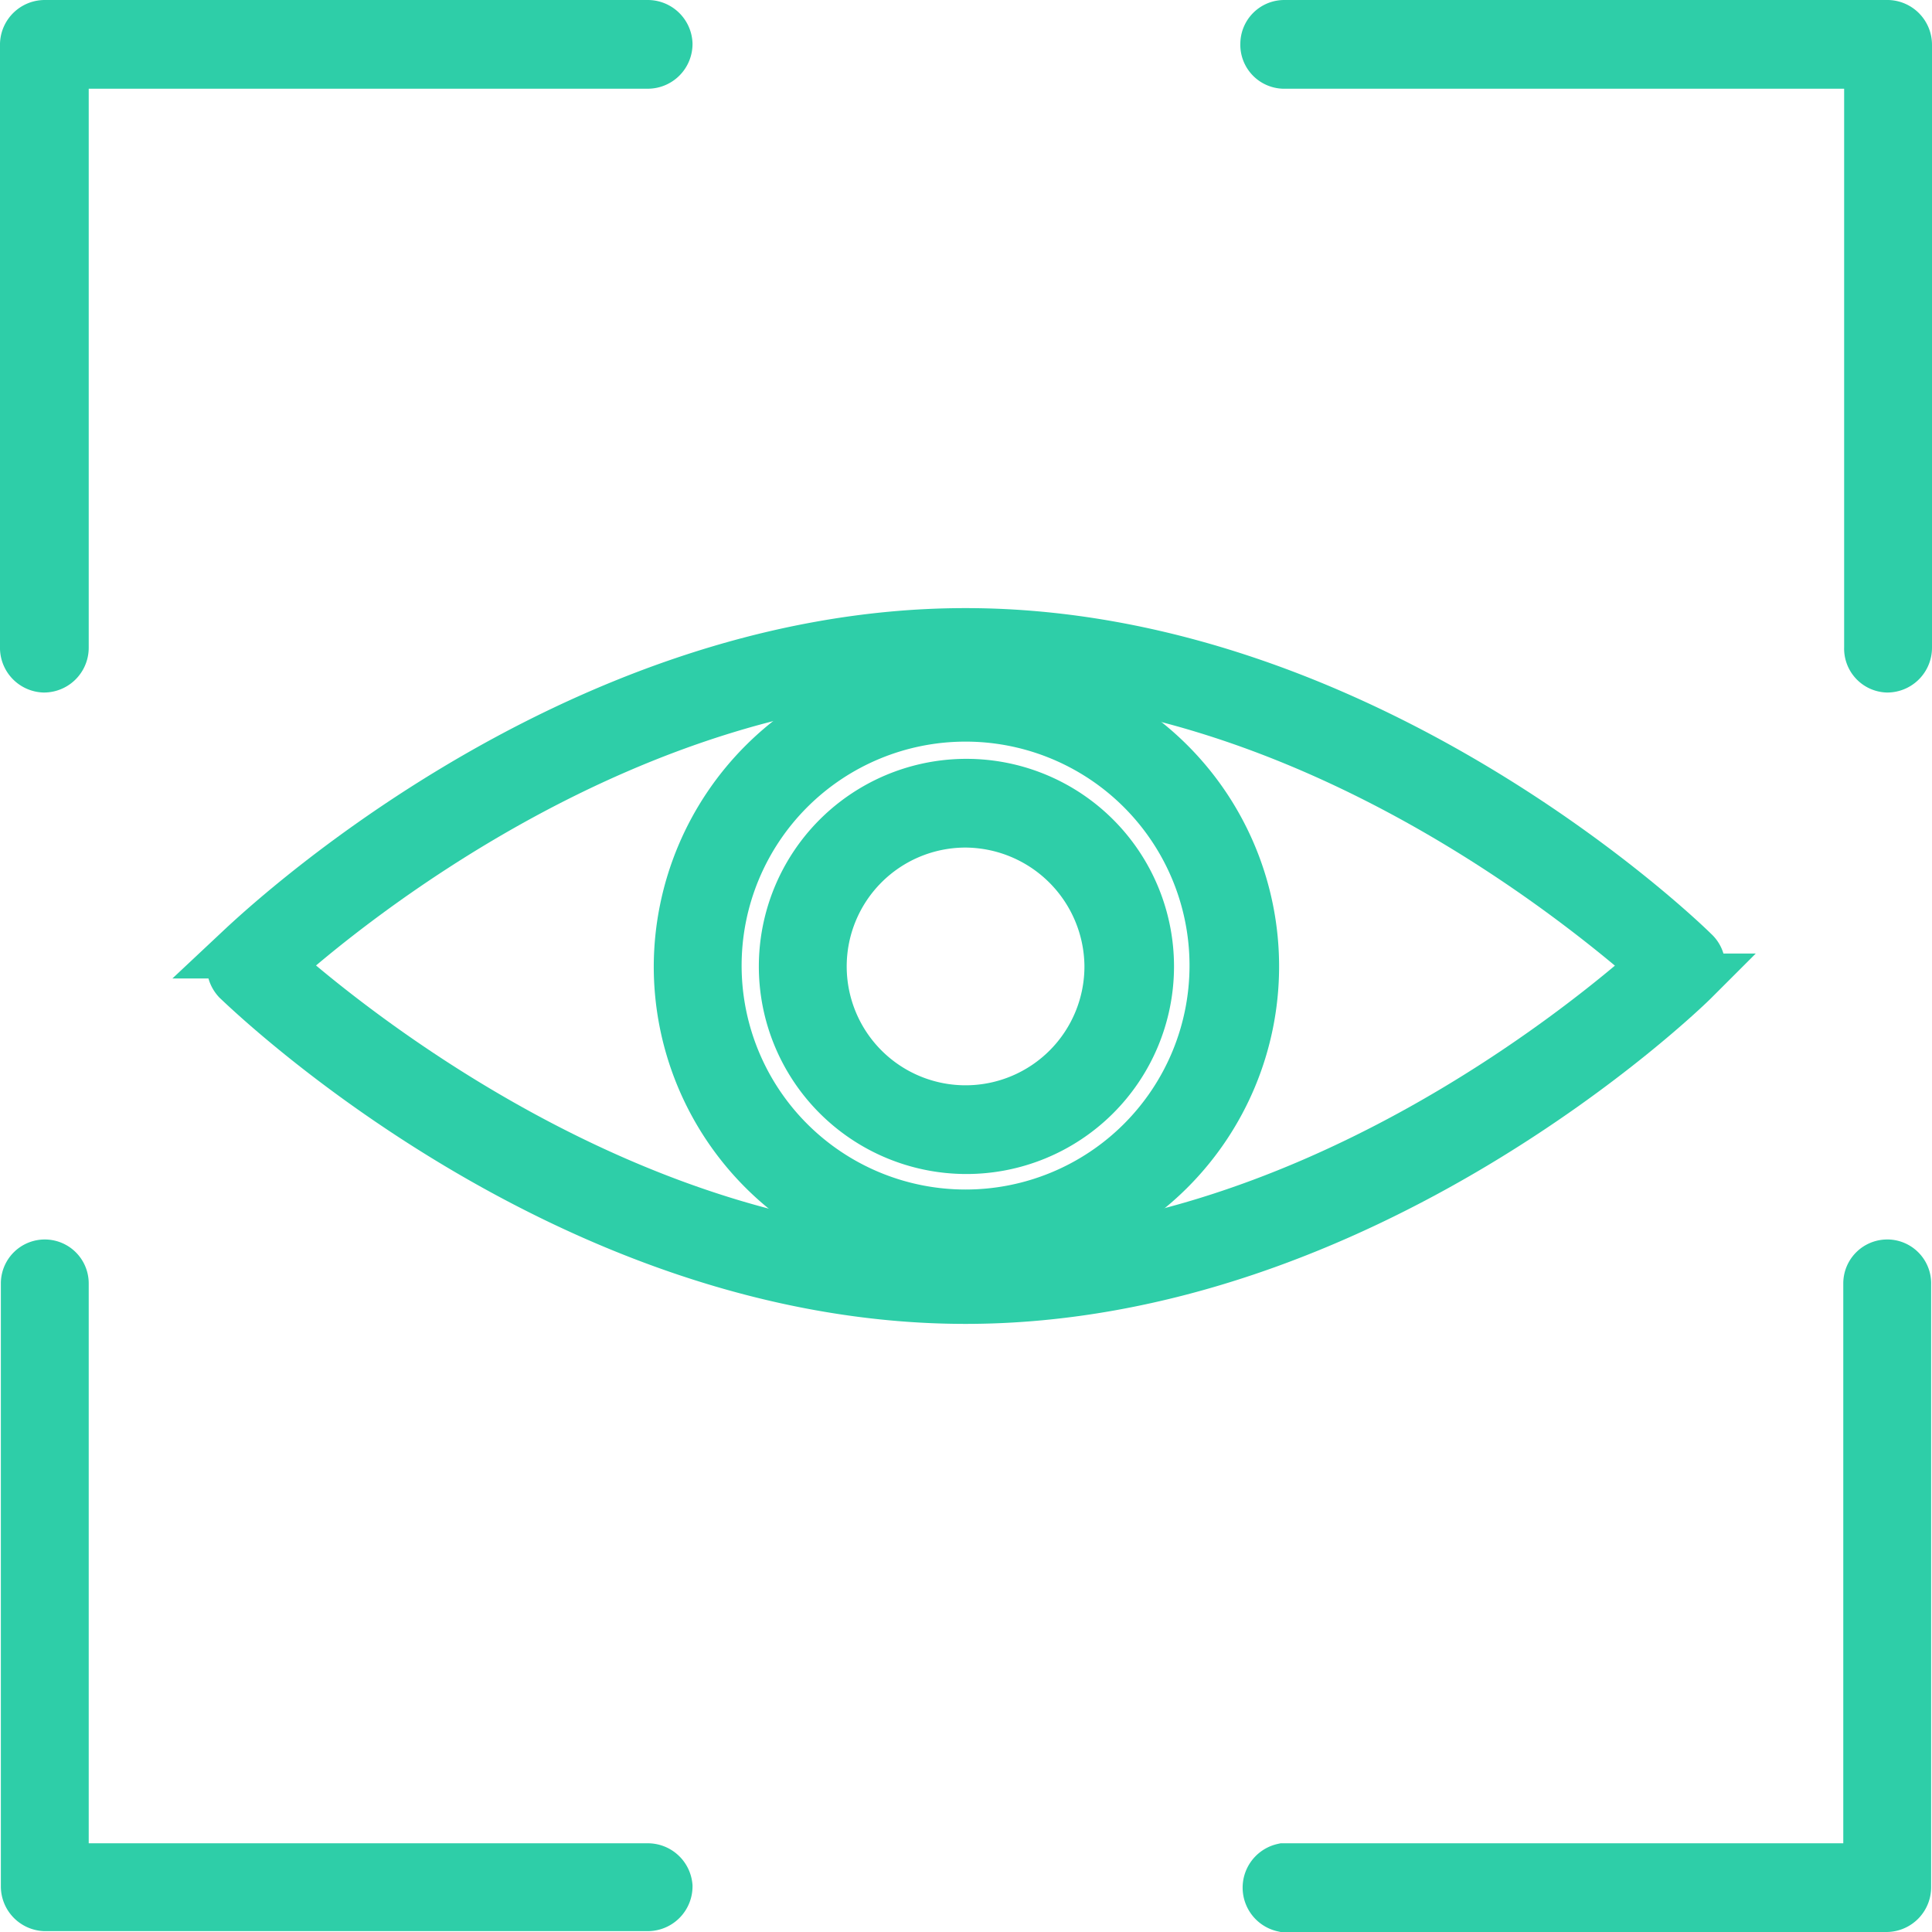
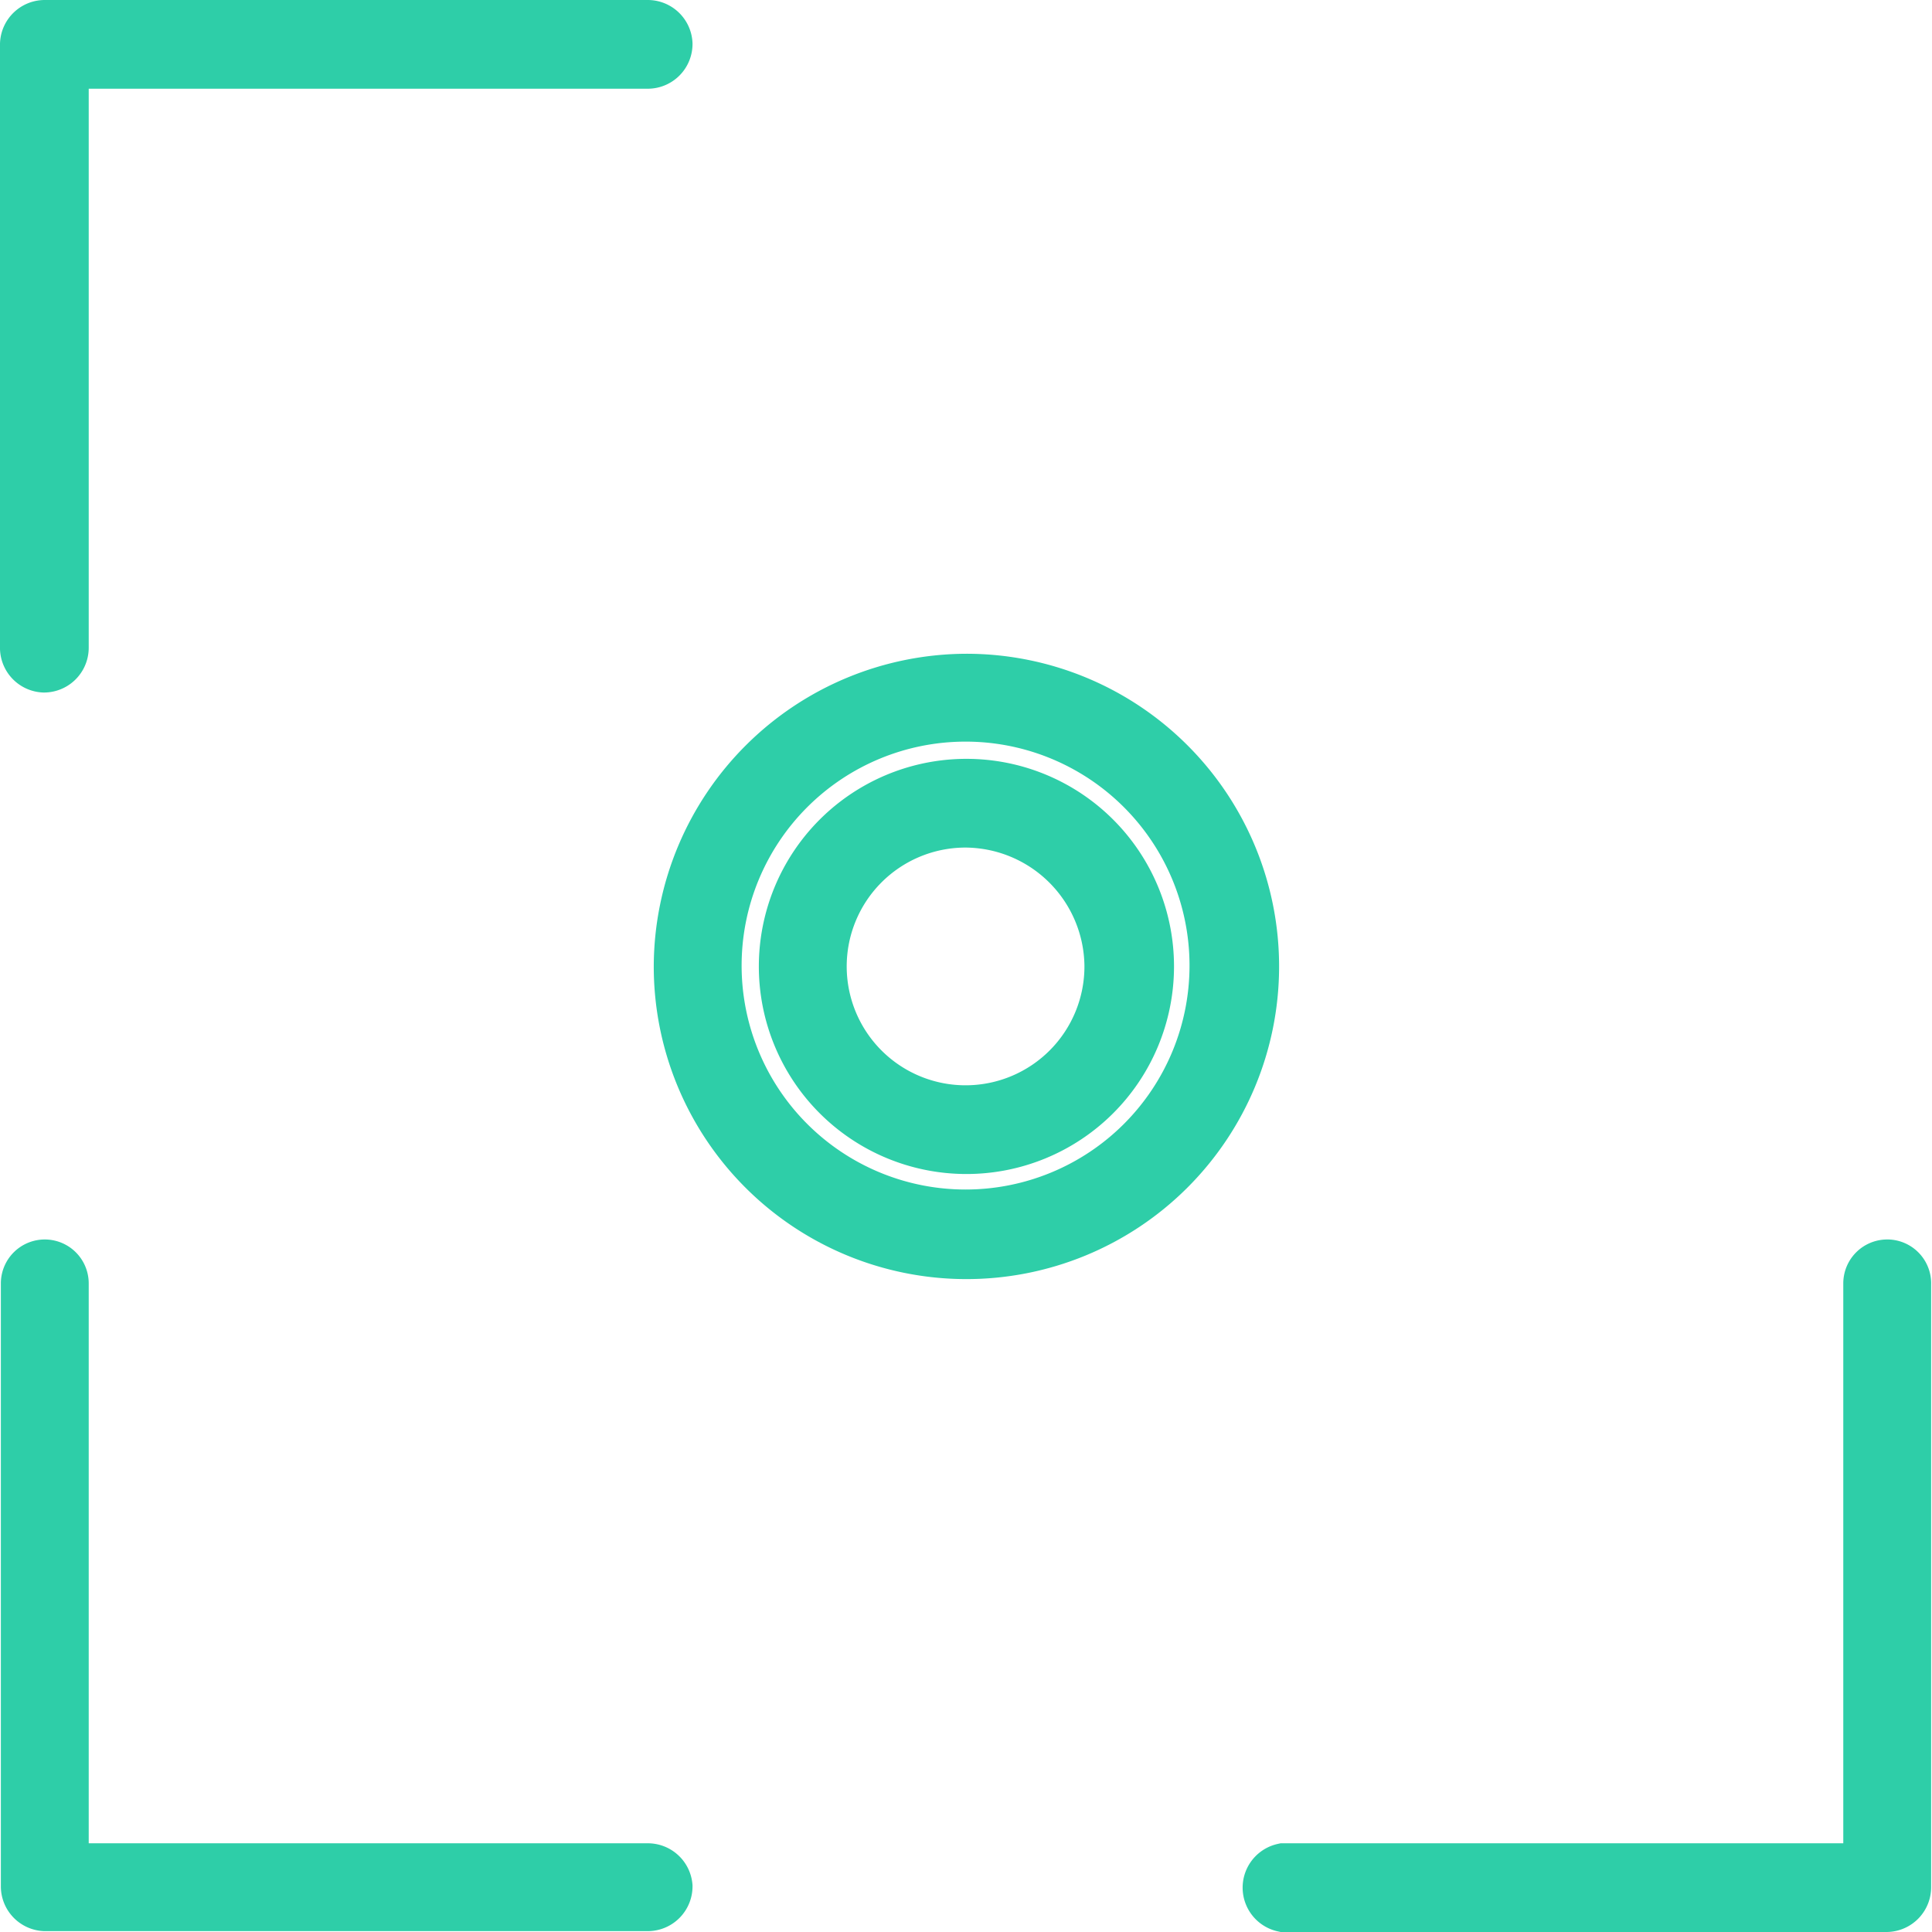
<svg xmlns="http://www.w3.org/2000/svg" id="Layer_1" data-name="Layer 1" viewBox="0 0 22.43 22.43">
  <title>Artboard 1</title>
  <path d="M.51,7.74a.22.22,0,0,0,.22-.22V.73H7.52A.22.22,0,0,0,7.74.51.22.22,0,0,0,7.52.3h-7A.22.22,0,0,0,.3.51v7a.22.22,0,0,0,.21.23Z" style="fill:#2ecea8;stroke:#2ecea8;stroke-miterlimit:10;stroke-width:0.6px" />
  <path d="M21.91,14.69a.21.21,0,0,0-.21.21v6.8H14.9a.22.22,0,0,0,0,.43h7a.22.22,0,0,0,.22-.22v-7a.21.21,0,0,0-.2-.22Z" style="fill:#2ecea8;stroke:#2ecea8;stroke-miterlimit:10;stroke-width:0.6px" />
  <path d="M7.52,21.7H.73V14.9a.21.21,0,0,0-.21-.21h0a.21.21,0,0,0-.21.21h0v7a.22.22,0,0,0,.21.22h7a.22.22,0,0,0,.22-.22A.22.22,0,0,0,7.52,21.7Z" style="fill:#2ecea8;stroke:#2ecea8;stroke-miterlimit:10;stroke-width:0.6px" />
-   <path d="M21.91.3h-7a.21.21,0,0,0-.21.21h0a.21.21,0,0,0,.2.22h6.81V7.52a.21.21,0,0,0,.2.22h0a.22.22,0,0,0,.22-.22v-7A.22.22,0,0,0,21.92.3Z" style="fill:#2ecea8;stroke:#2ecea8;stroke-miterlimit:10;stroke-width:0.6px" />
-   <path d="M19.73,11.21a.21.21,0,0,0-.07-.15c-.15-.15-3.83-3.7-8.45-3.7s-8.29,3.55-8.45,3.7a.2.2,0,0,0-.06.15.23.23,0,0,0,.06.16c.16.15,3.83,3.7,8.45,3.7s8.3-3.55,8.45-3.7A.24.24,0,0,0,19.73,11.21Zm-8.52,3.43c-3.9,0-7.22-2.74-8-3.43.76-.68,4.07-3.43,8-3.43s7.22,2.75,8,3.43C18.43,11.9,15.12,14.64,11.21,14.64Z" style="fill:#2ecea8;stroke:#2ecea8;stroke-miterlimit:10;stroke-width:0.6px" />
  <path d="M7.89,11.21a3.33,3.33,0,1,0,3.34-3.32h0A3.34,3.34,0,0,0,7.89,11.21Zm6.22,0a2.9,2.9,0,1,1-2.9-2.9,2.9,2.9,0,0,1,2.9,2.9Z" style="fill:#2ecea8;stroke:#2ecea8;stroke-miterlimit:10;stroke-width:0.6px" />
  <path d="M9.11,11.21a2.11,2.11,0,1,0,2.12-2.1h0A2.11,2.11,0,0,0,9.11,11.21Zm3.78,0A1.68,1.68,0,1,1,11.2,9.54h0A1.69,1.69,0,0,1,12.89,11.21Z" style="fill:#2ecea8;stroke:#2ecea8;stroke-miterlimit:10;stroke-width:0.6px" />
</svg>